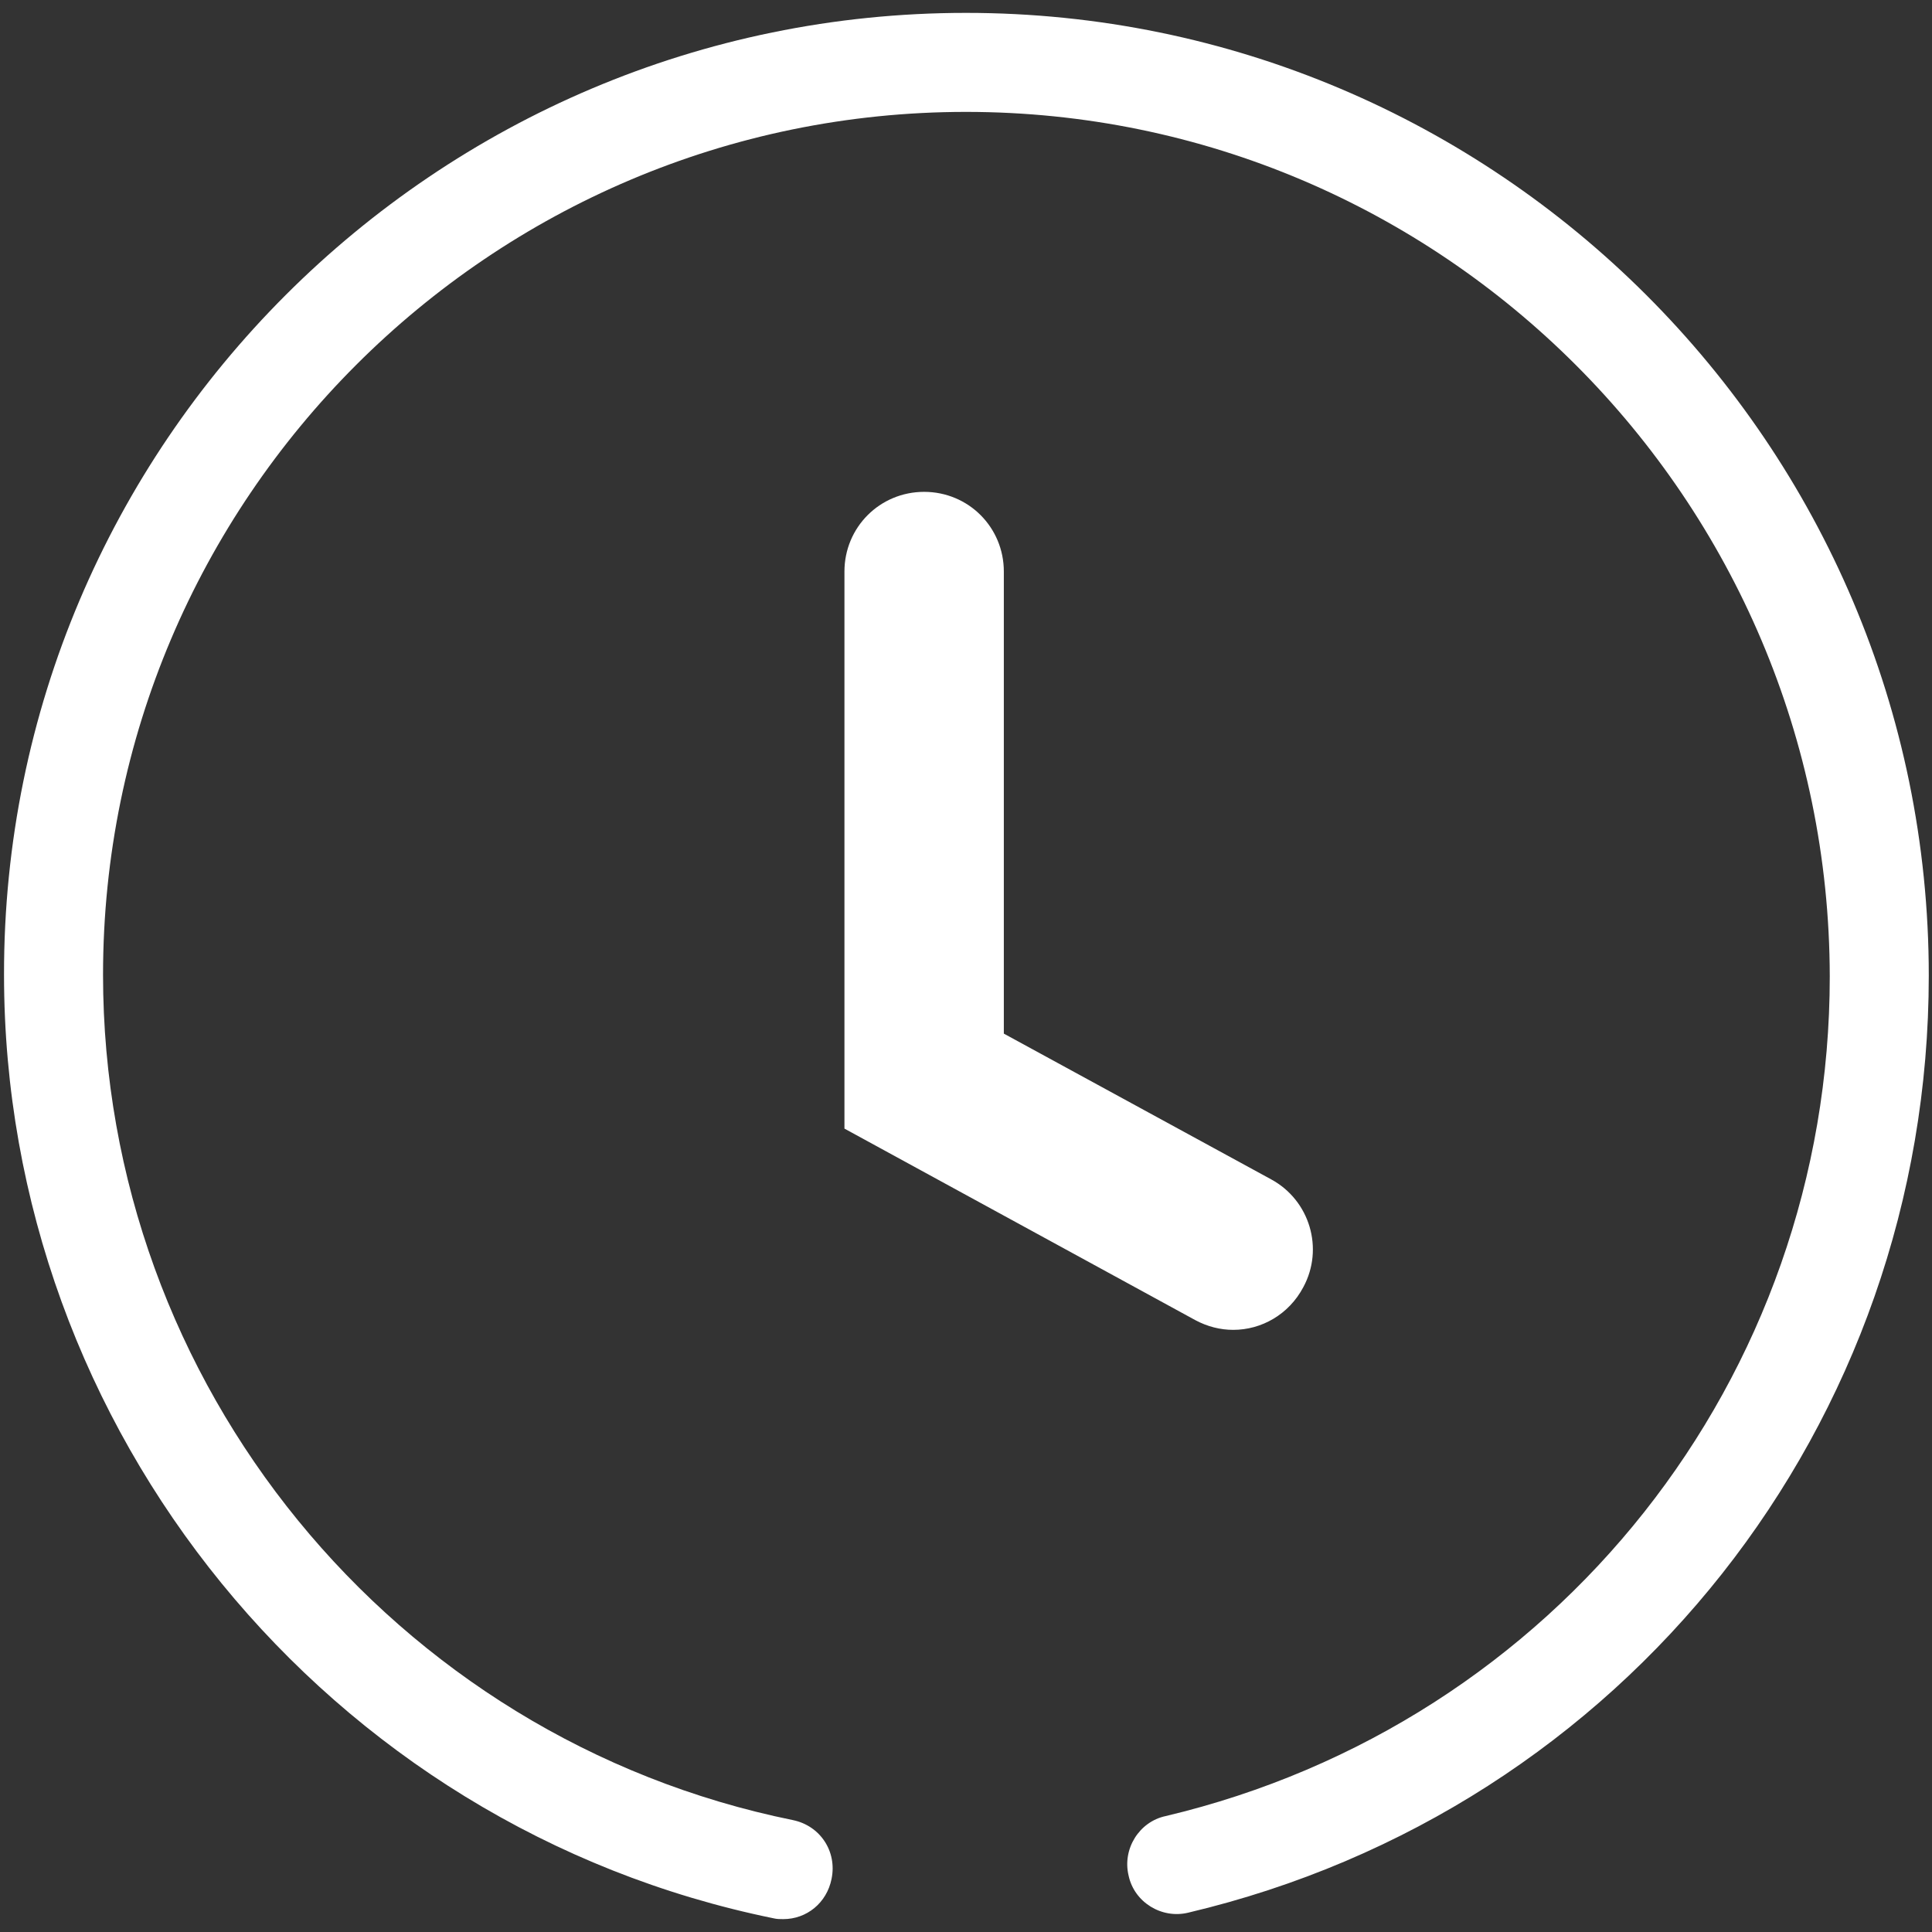
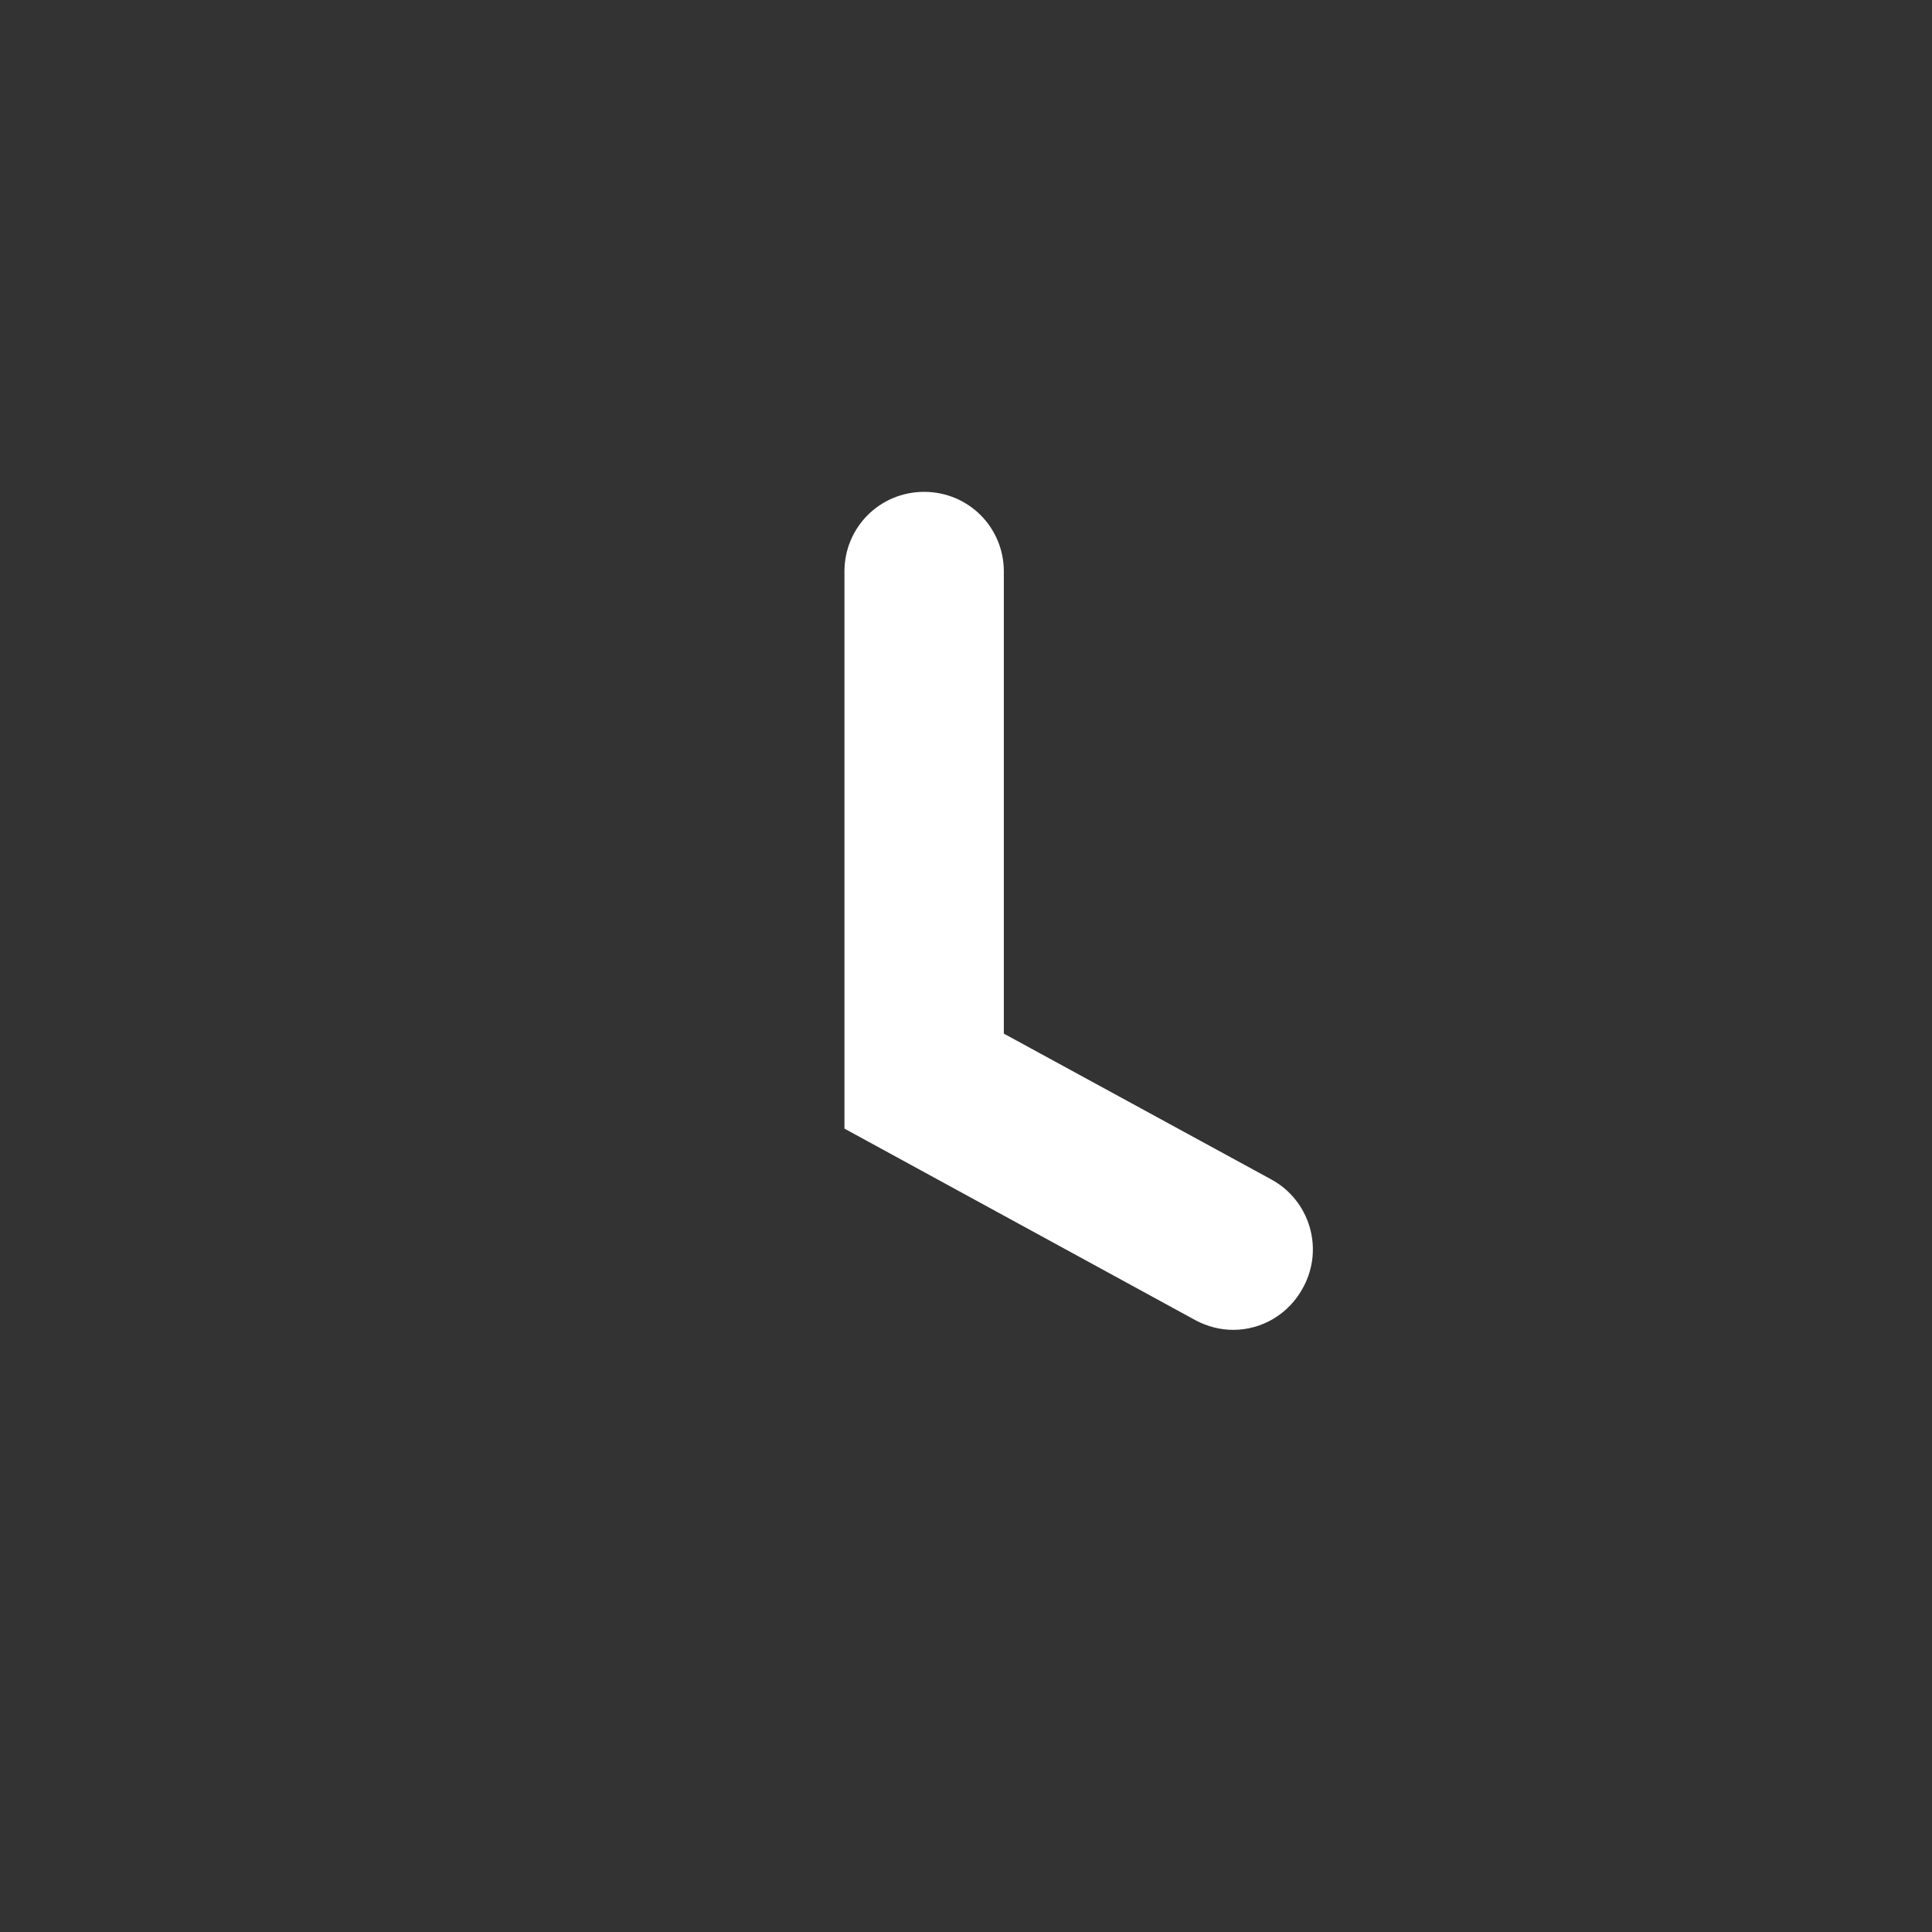
<svg xmlns="http://www.w3.org/2000/svg" version="1.1" id="Layer_1" x="0px" y="0px" viewBox="0 0 24 24" enable-background="new 0 0 24 24" xml:space="preserve">
  <rect x="0" y="0" width="24" height="24" fill="#333333" stroke="none" />
  <g>
    <g>
-       <path fill="#ffffff" d="M9.73,23.84c-0.04,0-0.08,0-0.12-0.01c-5.54-1.13-9.56-6.06-9.56-11.72C0.04,5.52,5.41,0.16,12,0.16    c6.59,0,11.96,5.36,11.96,11.96c0,5.57-3.78,10.36-9.2,11.64c-0.33,0.08-0.67-0.13-0.74-0.46c-0.08-0.33,0.13-0.67,0.46-0.74    c4.85-1.15,8.25-5.44,8.25-10.43C22.72,6.2,17.91,1.39,12,1.39C6.09,1.39,1.28,6.2,1.28,12.11c0,5.08,3.6,9.49,8.57,10.5    c0.34,0.07,0.55,0.39,0.48,0.73C10.27,23.64,10.02,23.84,9.73,23.84z" />
-     </g>
+       </g>
    <g>
      <path fill="#ffffff" d="M15.32,16.52c-0.16,0-0.32-0.04-0.47-0.12l-4.36-2.38V7.1c0-0.55,0.44-0.99,0.99-0.99    c0.55,0,0.99,0.44,0.99,0.99v5.74l3.32,1.81c0.48,0.26,0.66,0.86,0.4,1.34C16.01,16.33,15.67,16.52,15.32,16.52z" />
    </g>
  </g>
</svg>